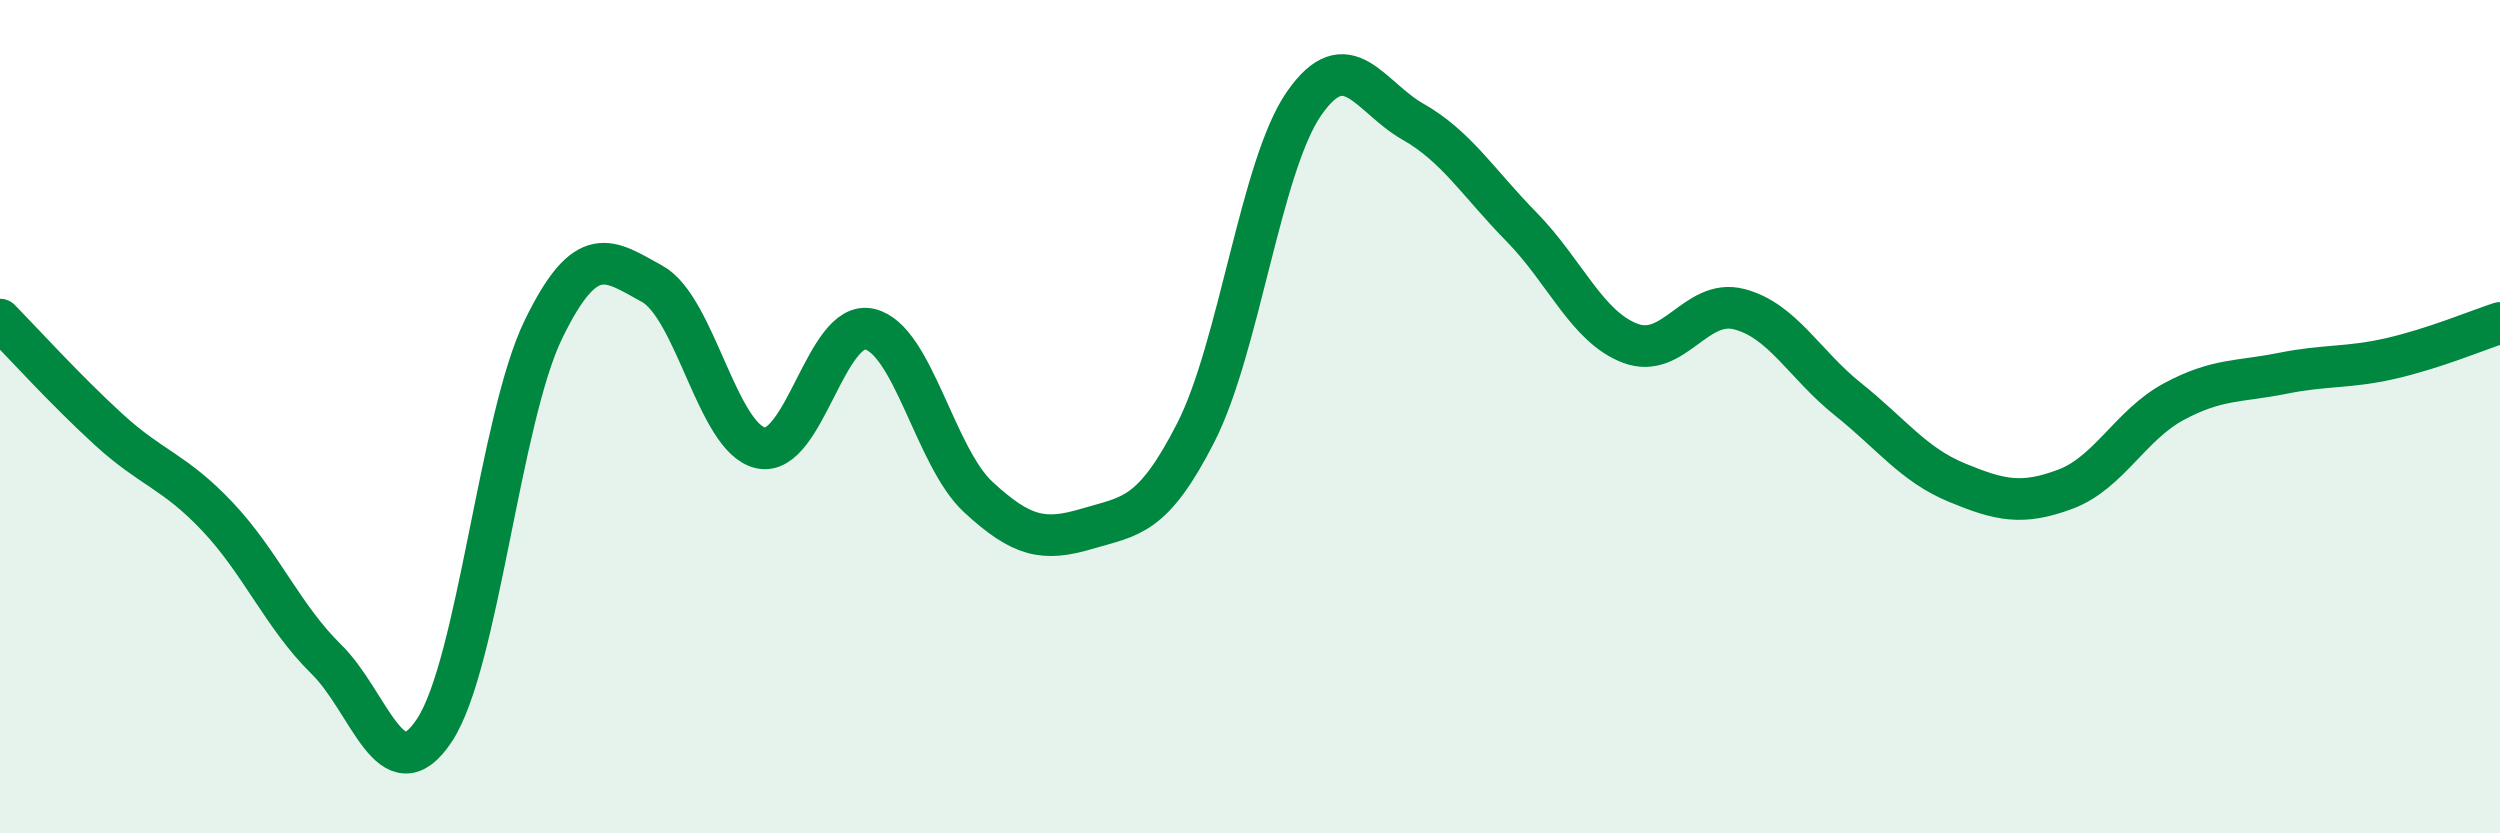
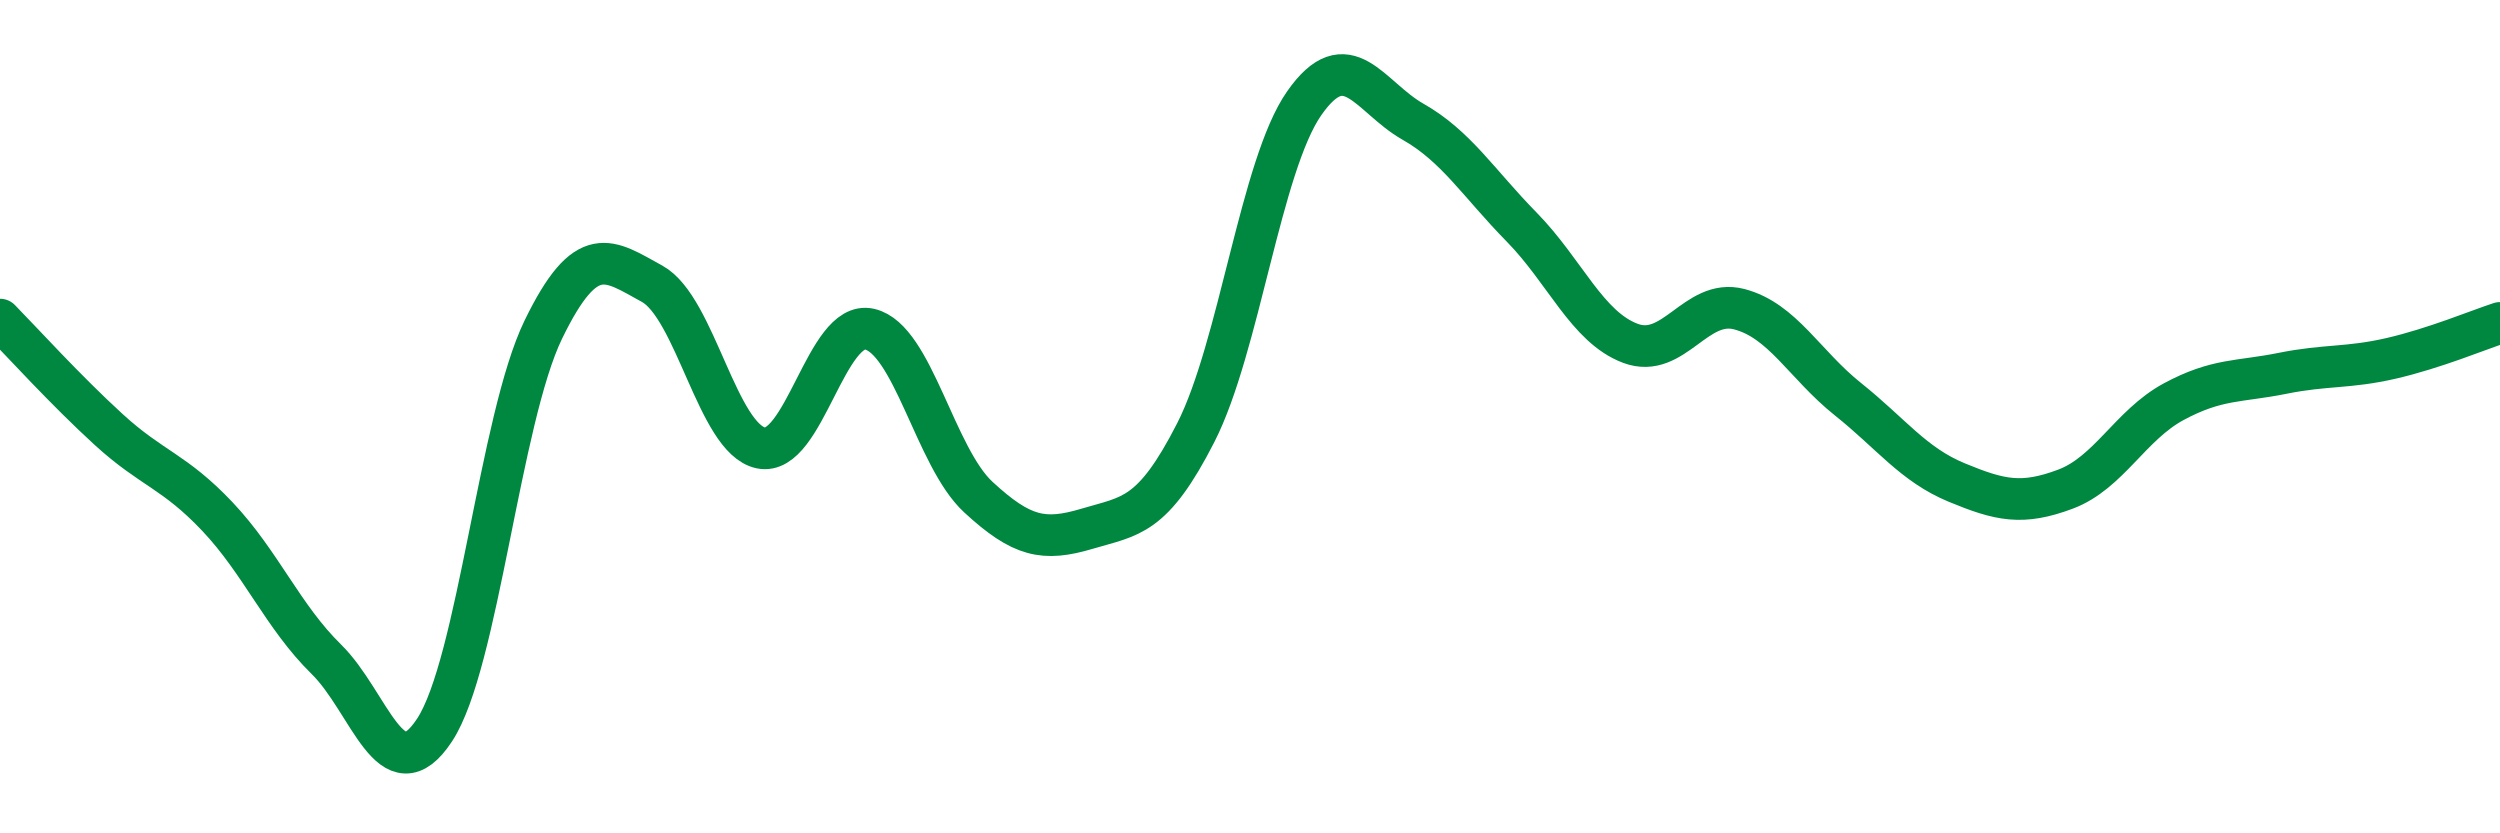
<svg xmlns="http://www.w3.org/2000/svg" width="60" height="20" viewBox="0 0 60 20">
-   <path d="M 0,7.67 C 0.52,8.2 1.57,9.36 2.61,10.31 C 3.65,11.26 4.18,11.3 5.22,12.4 C 6.26,13.5 6.79,14.8 7.83,15.82 C 8.87,16.84 9.39,19.1 10.43,17.52 C 11.47,15.94 12,10.05 13.04,7.91 C 14.08,5.77 14.61,6.24 15.65,6.81 C 16.69,7.38 17.22,10.53 18.26,10.75 C 19.3,10.97 19.83,7.66 20.87,7.9 C 21.91,8.14 22.44,10.97 23.48,11.93 C 24.52,12.89 25.05,13 26.09,12.69 C 27.13,12.38 27.66,12.42 28.7,10.38 C 29.74,8.34 30.26,3.97 31.3,2.48 C 32.34,0.99 32.87,2.33 33.91,2.92 C 34.95,3.51 35.48,4.39 36.52,5.45 C 37.56,6.51 38.09,7.85 39.13,8.24 C 40.17,8.63 40.7,7.15 41.74,7.42 C 42.78,7.69 43.31,8.75 44.35,9.58 C 45.39,10.41 45.92,11.15 46.96,11.58 C 48,12.01 48.53,12.13 49.57,11.74 C 50.61,11.35 51.13,10.2 52.17,9.64 C 53.21,9.08 53.74,9.17 54.78,8.96 C 55.82,8.75 56.35,8.84 57.39,8.6 C 58.43,8.36 59.48,7.92 60,7.75L60 20L0 20Z" fill="#008740" opacity="0.1" stroke-linecap="round" stroke-linejoin="round" />
  <path d="M 0,7.67 C 0.52,8.2 1.57,9.36 2.61,10.31 C 3.65,11.26 4.18,11.3 5.22,12.4 C 6.26,13.5 6.79,14.8 7.83,15.82 C 8.87,16.84 9.39,19.1 10.43,17.52 C 11.47,15.94 12,10.05 13.04,7.91 C 14.08,5.77 14.61,6.24 15.65,6.81 C 16.69,7.38 17.22,10.53 18.26,10.75 C 19.3,10.97 19.83,7.66 20.87,7.9 C 21.91,8.14 22.44,10.97 23.48,11.93 C 24.52,12.89 25.05,13 26.09,12.69 C 27.13,12.38 27.66,12.42 28.7,10.38 C 29.74,8.34 30.26,3.97 31.3,2.48 C 32.34,0.99 32.87,2.33 33.91,2.92 C 34.95,3.51 35.48,4.39 36.52,5.45 C 37.56,6.51 38.09,7.85 39.13,8.24 C 40.17,8.63 40.7,7.15 41.74,7.42 C 42.78,7.69 43.31,8.75 44.35,9.58 C 45.39,10.41 45.92,11.15 46.96,11.58 C 48,12.01 48.53,12.13 49.57,11.74 C 50.61,11.35 51.13,10.2 52.17,9.64 C 53.21,9.08 53.74,9.17 54.78,8.96 C 55.82,8.75 56.35,8.84 57.39,8.6 C 58.43,8.36 59.48,7.92 60,7.75" stroke="#008740" stroke-width="1" fill="none" stroke-linecap="round" stroke-linejoin="round" />
</svg>